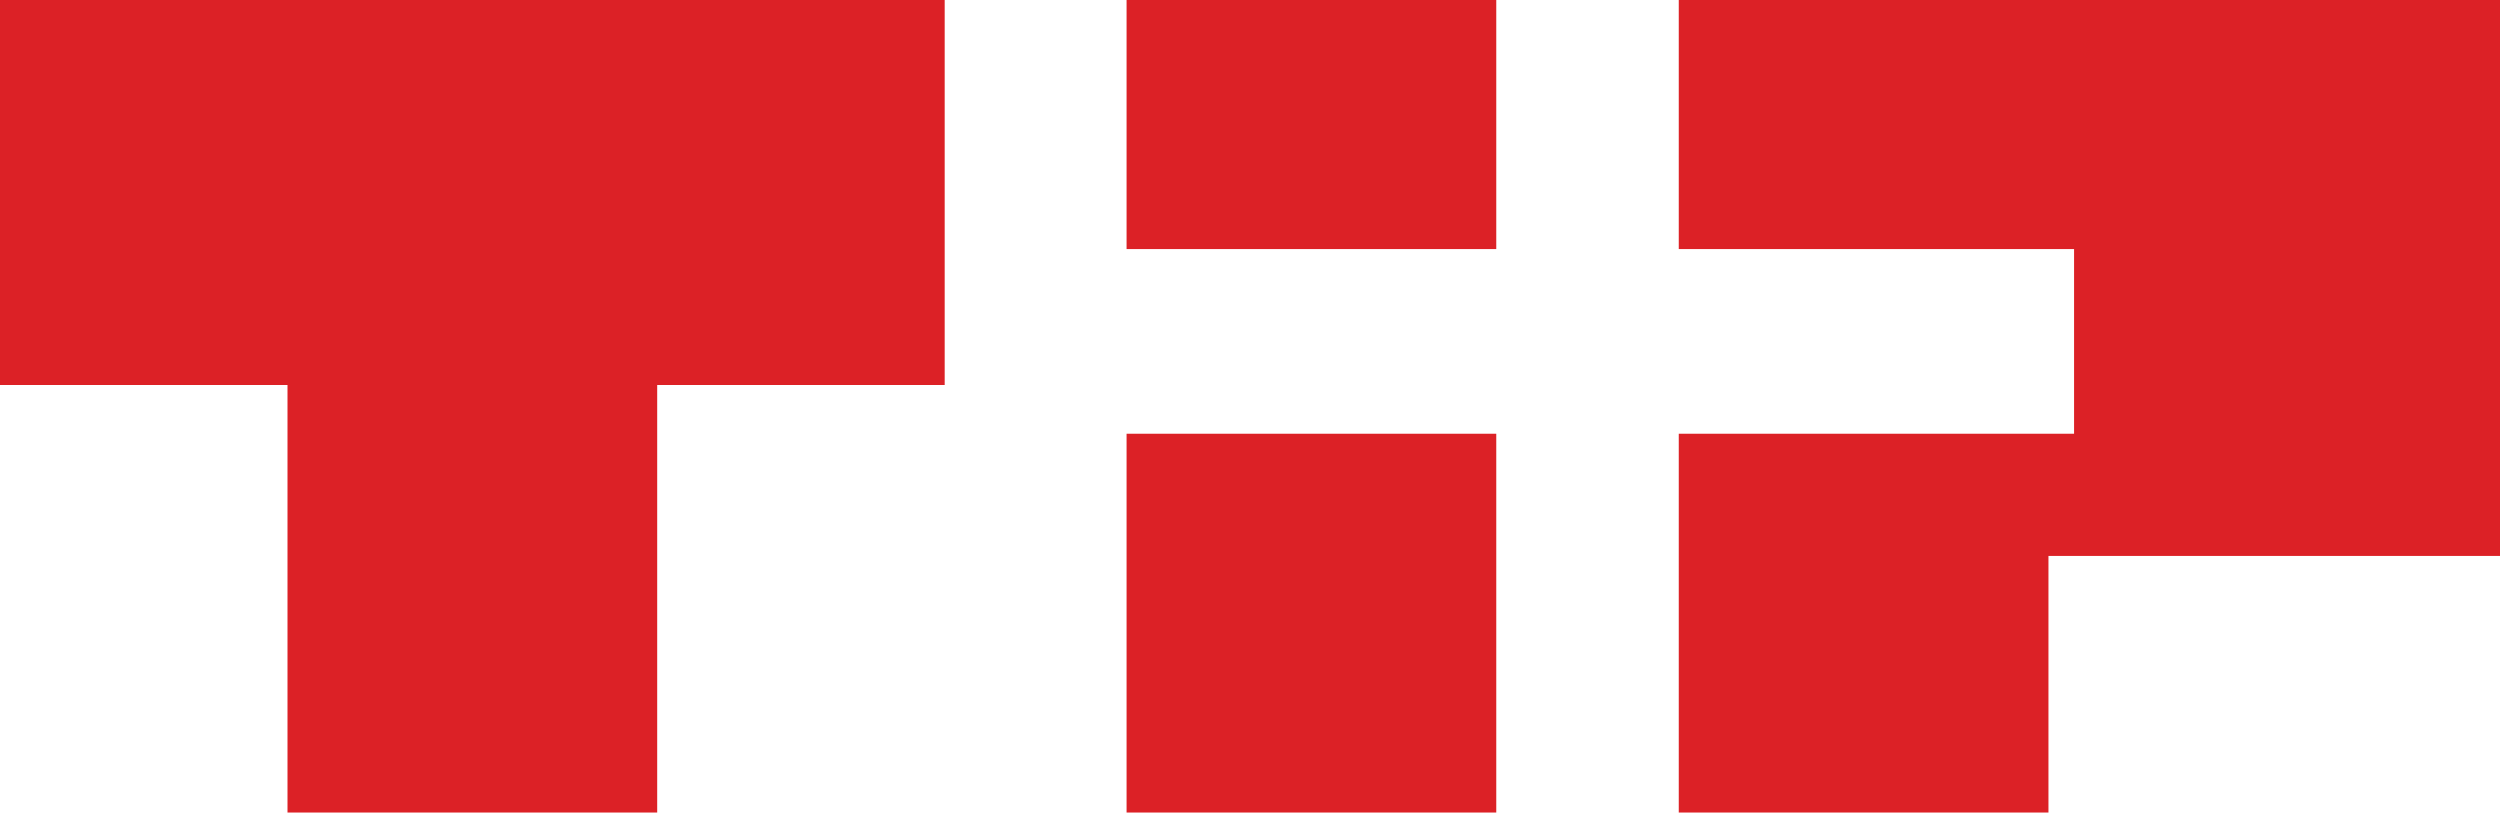
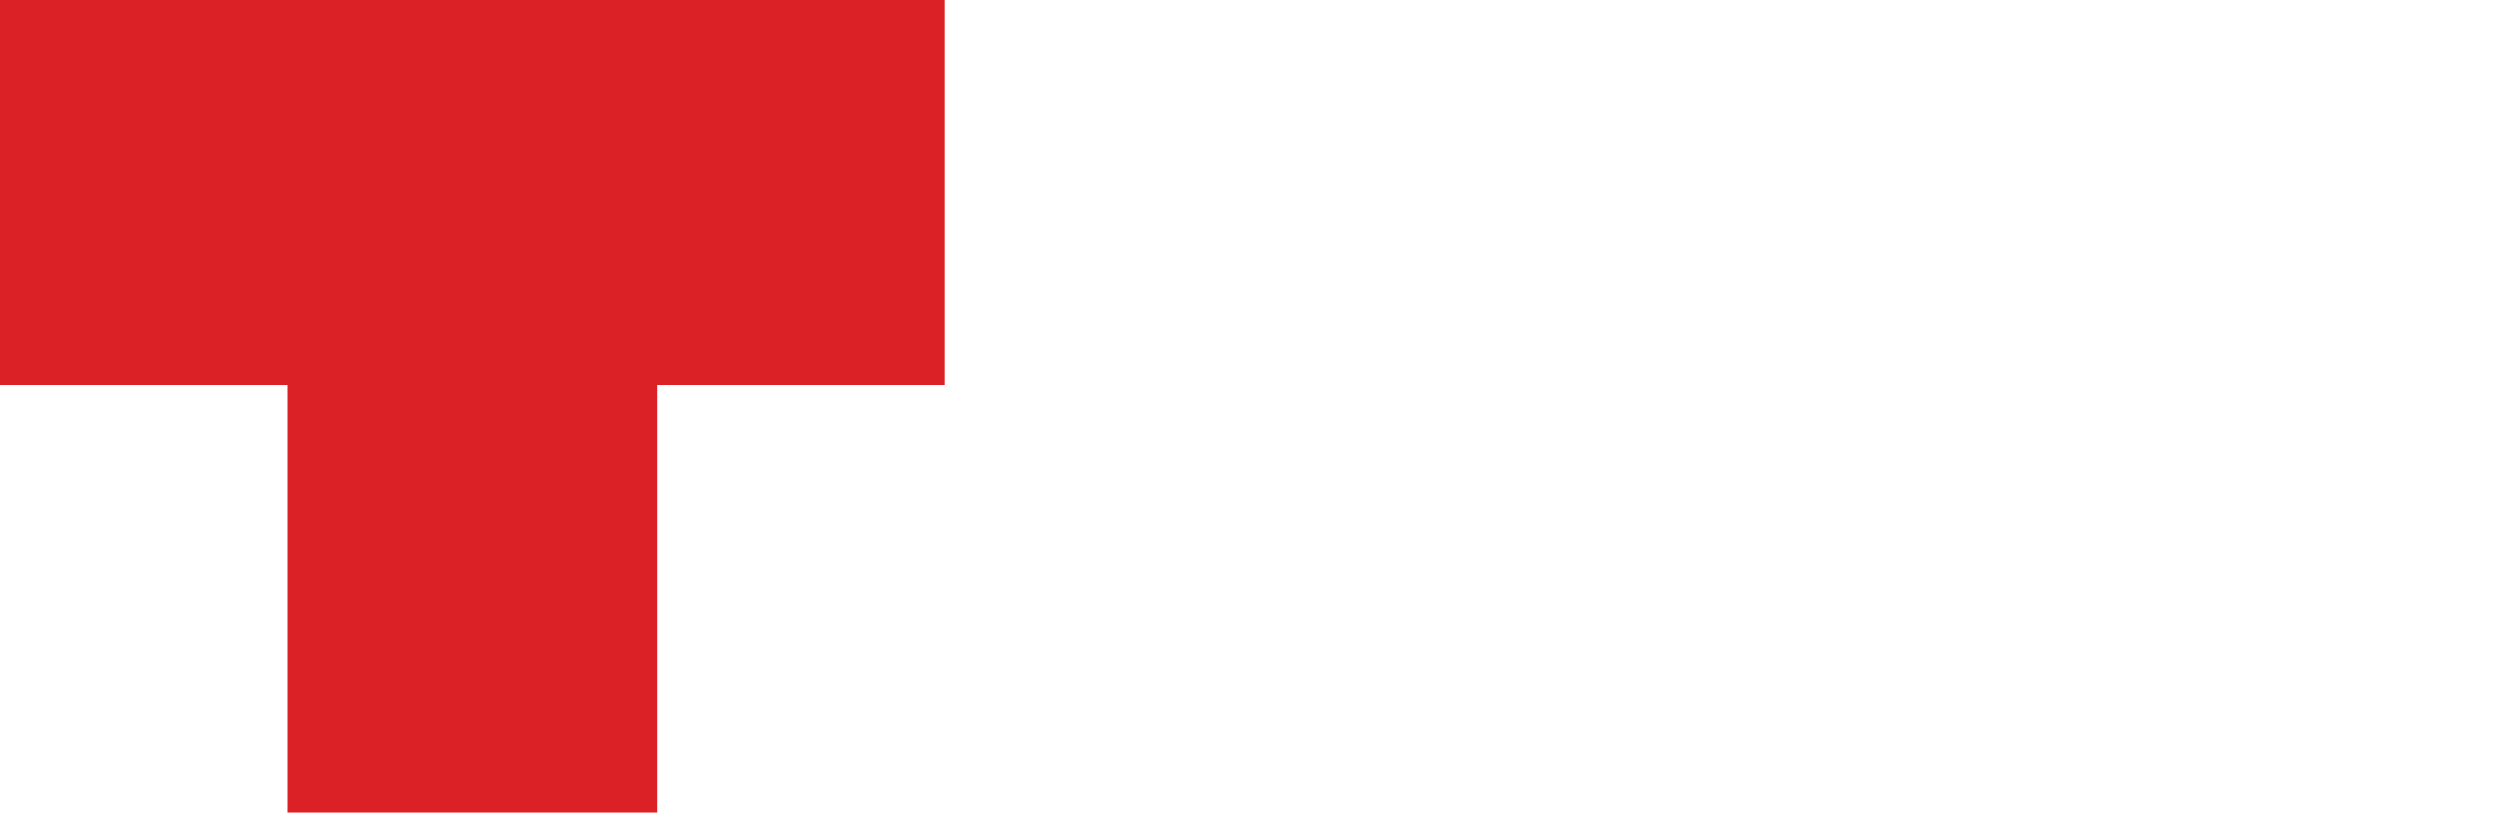
<svg xmlns="http://www.w3.org/2000/svg" width="94.592" height="30.743" viewBox="0 0 94.592 30.743">
  <g style="isolation:isolate">
    <path d="M35.744,0H0V14.567H10.878V30.743H24.866V14.567H35.744Z" fill="#dc2126" />
    <g transform="translate(42.626)">
-       <rect width="13.988" height="9.424" fill="#dc2126" />
-       <rect width="13.988" height="14.331" transform="translate(0 16.412)" fill="#dc2126" />
-     </g>
-     <path d="M537.2,0V9.424h14.957v6.988H537.2V30.743h13.988V21.035h17.086V0Z" transform="translate(-473.681)" fill="#dc2126" />
+       </g>
  </g>
</svg>